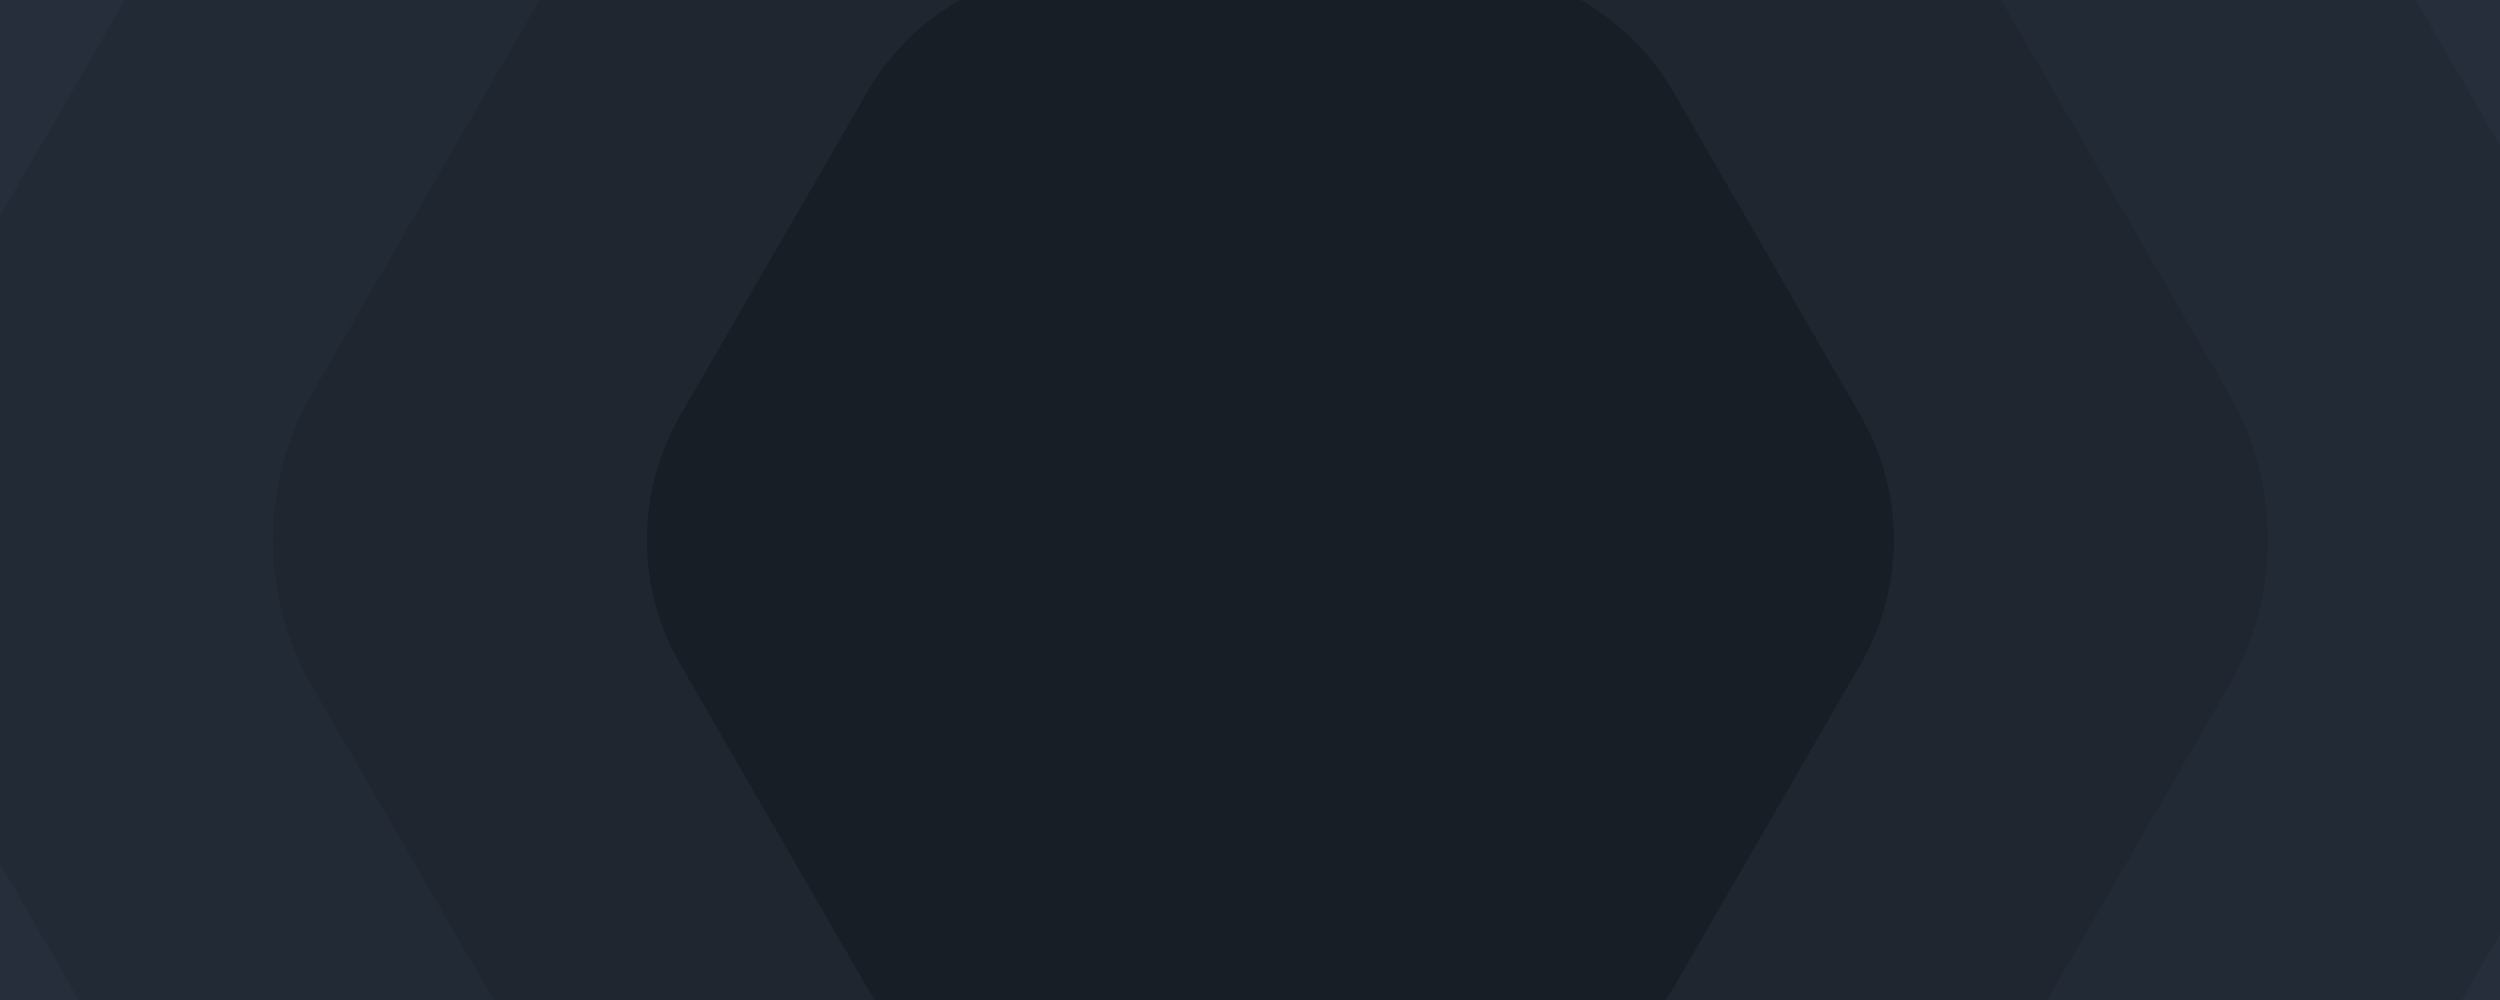
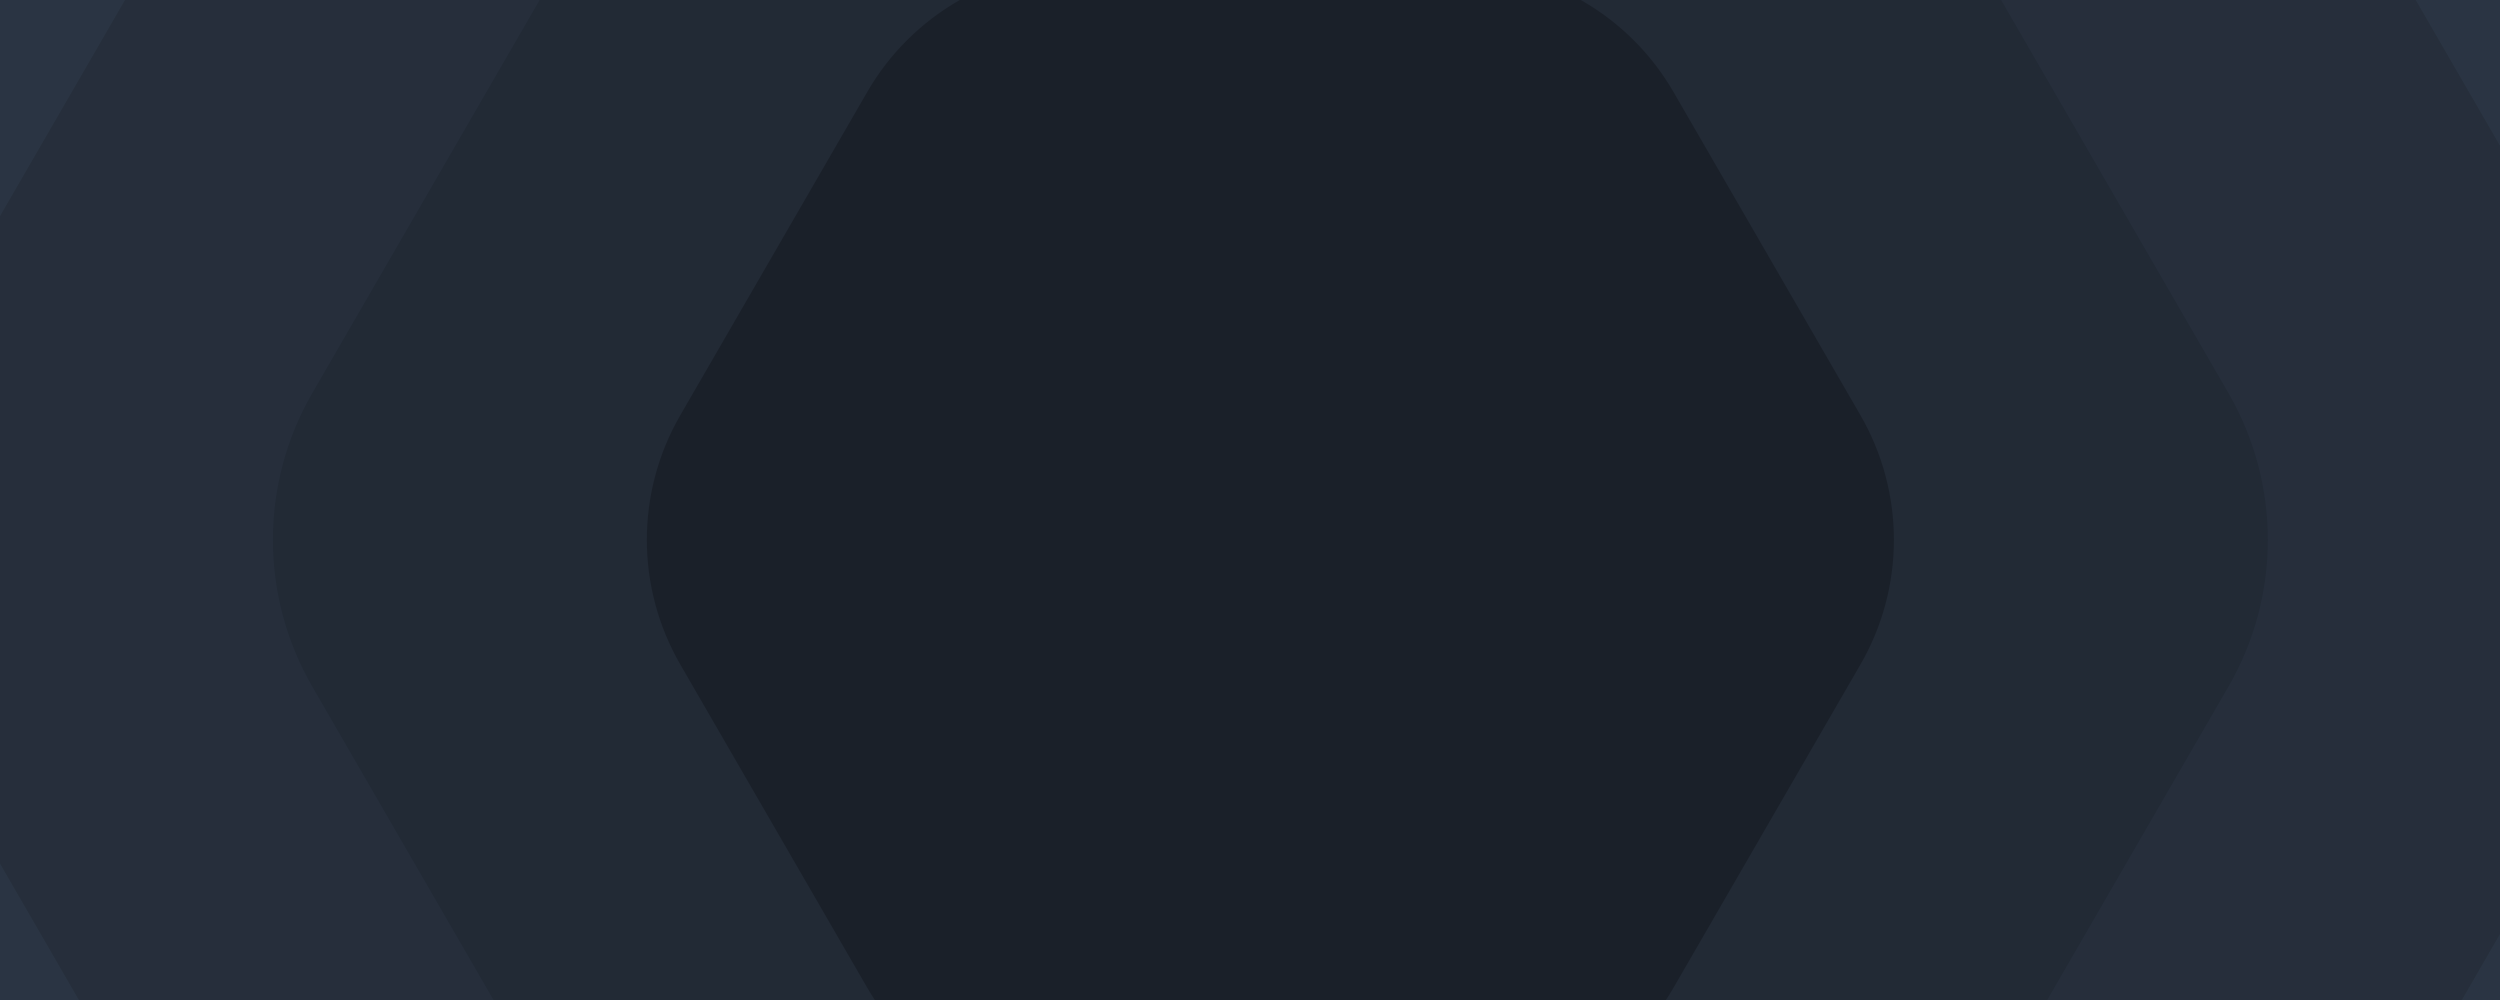
<svg xmlns="http://www.w3.org/2000/svg" width="1200" height="480" viewBox="0 0 1200 480" fill="none">
  <g clip-path="url(#clip0_10712_8571)">
    <rect width="1200" height="480" fill="#384558" />
    <rect width="2031.96" height="480" transform="translate(-906)" fill="#384558" />
    <g opacity="0.67">
      <path opacity="0.2" d="M-145.155 -580.163C-61.744 -724.377 92.368 -813.186 259.202 -813.179L960.211 -813.149C1127.23 -813.142 1281.62 -724.126 1365.19 -579.655L1715.38 25.744C1798.94 170.215 1798.98 348.176 1715.48 492.548L1365 1098.51C1281.59 1242.72 1127.48 1331.53 960.645 1331.52L259.636 1331.49C92.618 1331.49 -61.772 1242.47 -145.34 1098L-495.528 492.602C-579.096 348.131 -579.136 170.17 -495.633 25.798L-145.155 -580.163Z" fill="black" />
      <path opacity="0.2" d="M62.486 -312.19C129.596 -428.233 253.585 -499.698 387.807 -499.698L831.475 -499.697C965.844 -499.697 1090.05 -428.078 1157.28 -311.834L1378.84 71.27C1446.06 187.514 1446.09 330.708 1378.91 446.878L1157.07 830.457C1089.96 946.5 965.972 1017.96 831.75 1017.96L388.082 1017.96C253.713 1017.96 129.506 946.344 62.279 830.1L-159.28 446.997C-226.507 330.753 -226.533 187.559 -159.349 71.388L62.486 -312.19Z" fill="black" />
-       <path opacity="0.2" d="M145.356 -250.655C197.836 -341.399 294.793 -397.282 399.751 -397.282L819.589 -397.282C924.663 -397.282 1021.79 -341.277 1074.36 -250.376L1284.06 112.228C1336.63 203.129 1336.66 315.104 1284.12 405.947L1074.2 768.923C1021.72 859.666 924.763 915.55 819.804 915.55L399.966 915.55C294.893 915.55 197.765 859.544 145.195 768.644L-64.509 406.04C-117.079 315.139 -117.1 203.164 -64.563 112.321L145.356 -250.655Z" fill="black" />
      <path opacity="0.2" d="M197.168 -237.183C236.026 -304.373 307.817 -345.752 385.533 -345.752L833.864 -345.752C911.665 -345.752 983.583 -304.283 1022.51 -236.976L1246.51 150.358C1285.44 217.665 1285.45 300.576 1246.55 367.841L1022.39 755.451C983.53 822.641 911.739 864.02 834.023 864.02L385.692 864.02C307.891 864.02 235.974 822.551 197.048 755.244L-26.958 367.91C-65.883 300.603 -65.898 217.691 -26.998 150.427L197.168 -237.183Z" fill="black" />
      <path opacity="0.2" d="M318.813 -103.351C343.98 -146.868 390.477 -173.668 440.812 -173.668L778.645 -173.668C829.034 -173.668 875.613 -146.81 900.824 -103.217L1069.64 188.682C1094.85 232.275 1094.86 285.975 1069.66 329.54L900.747 621.617C875.58 665.135 829.082 691.935 778.748 691.935L440.915 691.935C390.525 691.935 343.946 665.076 318.735 621.484L149.922 329.584C124.711 285.992 124.701 232.292 149.896 188.727L318.813 -103.351Z" fill="black" />
      <path opacity="0.5" d="M416.331 44.064C437.703 7.109 477.189 -15.65 519.934 -15.65L699.539 -15.65C742.33 -15.65 781.885 7.158 803.294 44.178L893.009 199.306C914.418 236.325 914.427 281.927 893.031 318.923L803.229 474.203C781.856 511.158 742.371 533.917 699.626 533.917L520.021 533.917C477.23 533.917 437.675 511.108 416.265 474.089L326.551 318.961C305.141 281.942 305.133 236.34 326.529 199.344L416.331 44.064Z" fill="black" />
    </g>
  </g>
  <defs>
    <clipPath id="clip0_10712_8571">
      <rect width="1200" height="480" fill="white" />
    </clipPath>
  </defs>
</svg>